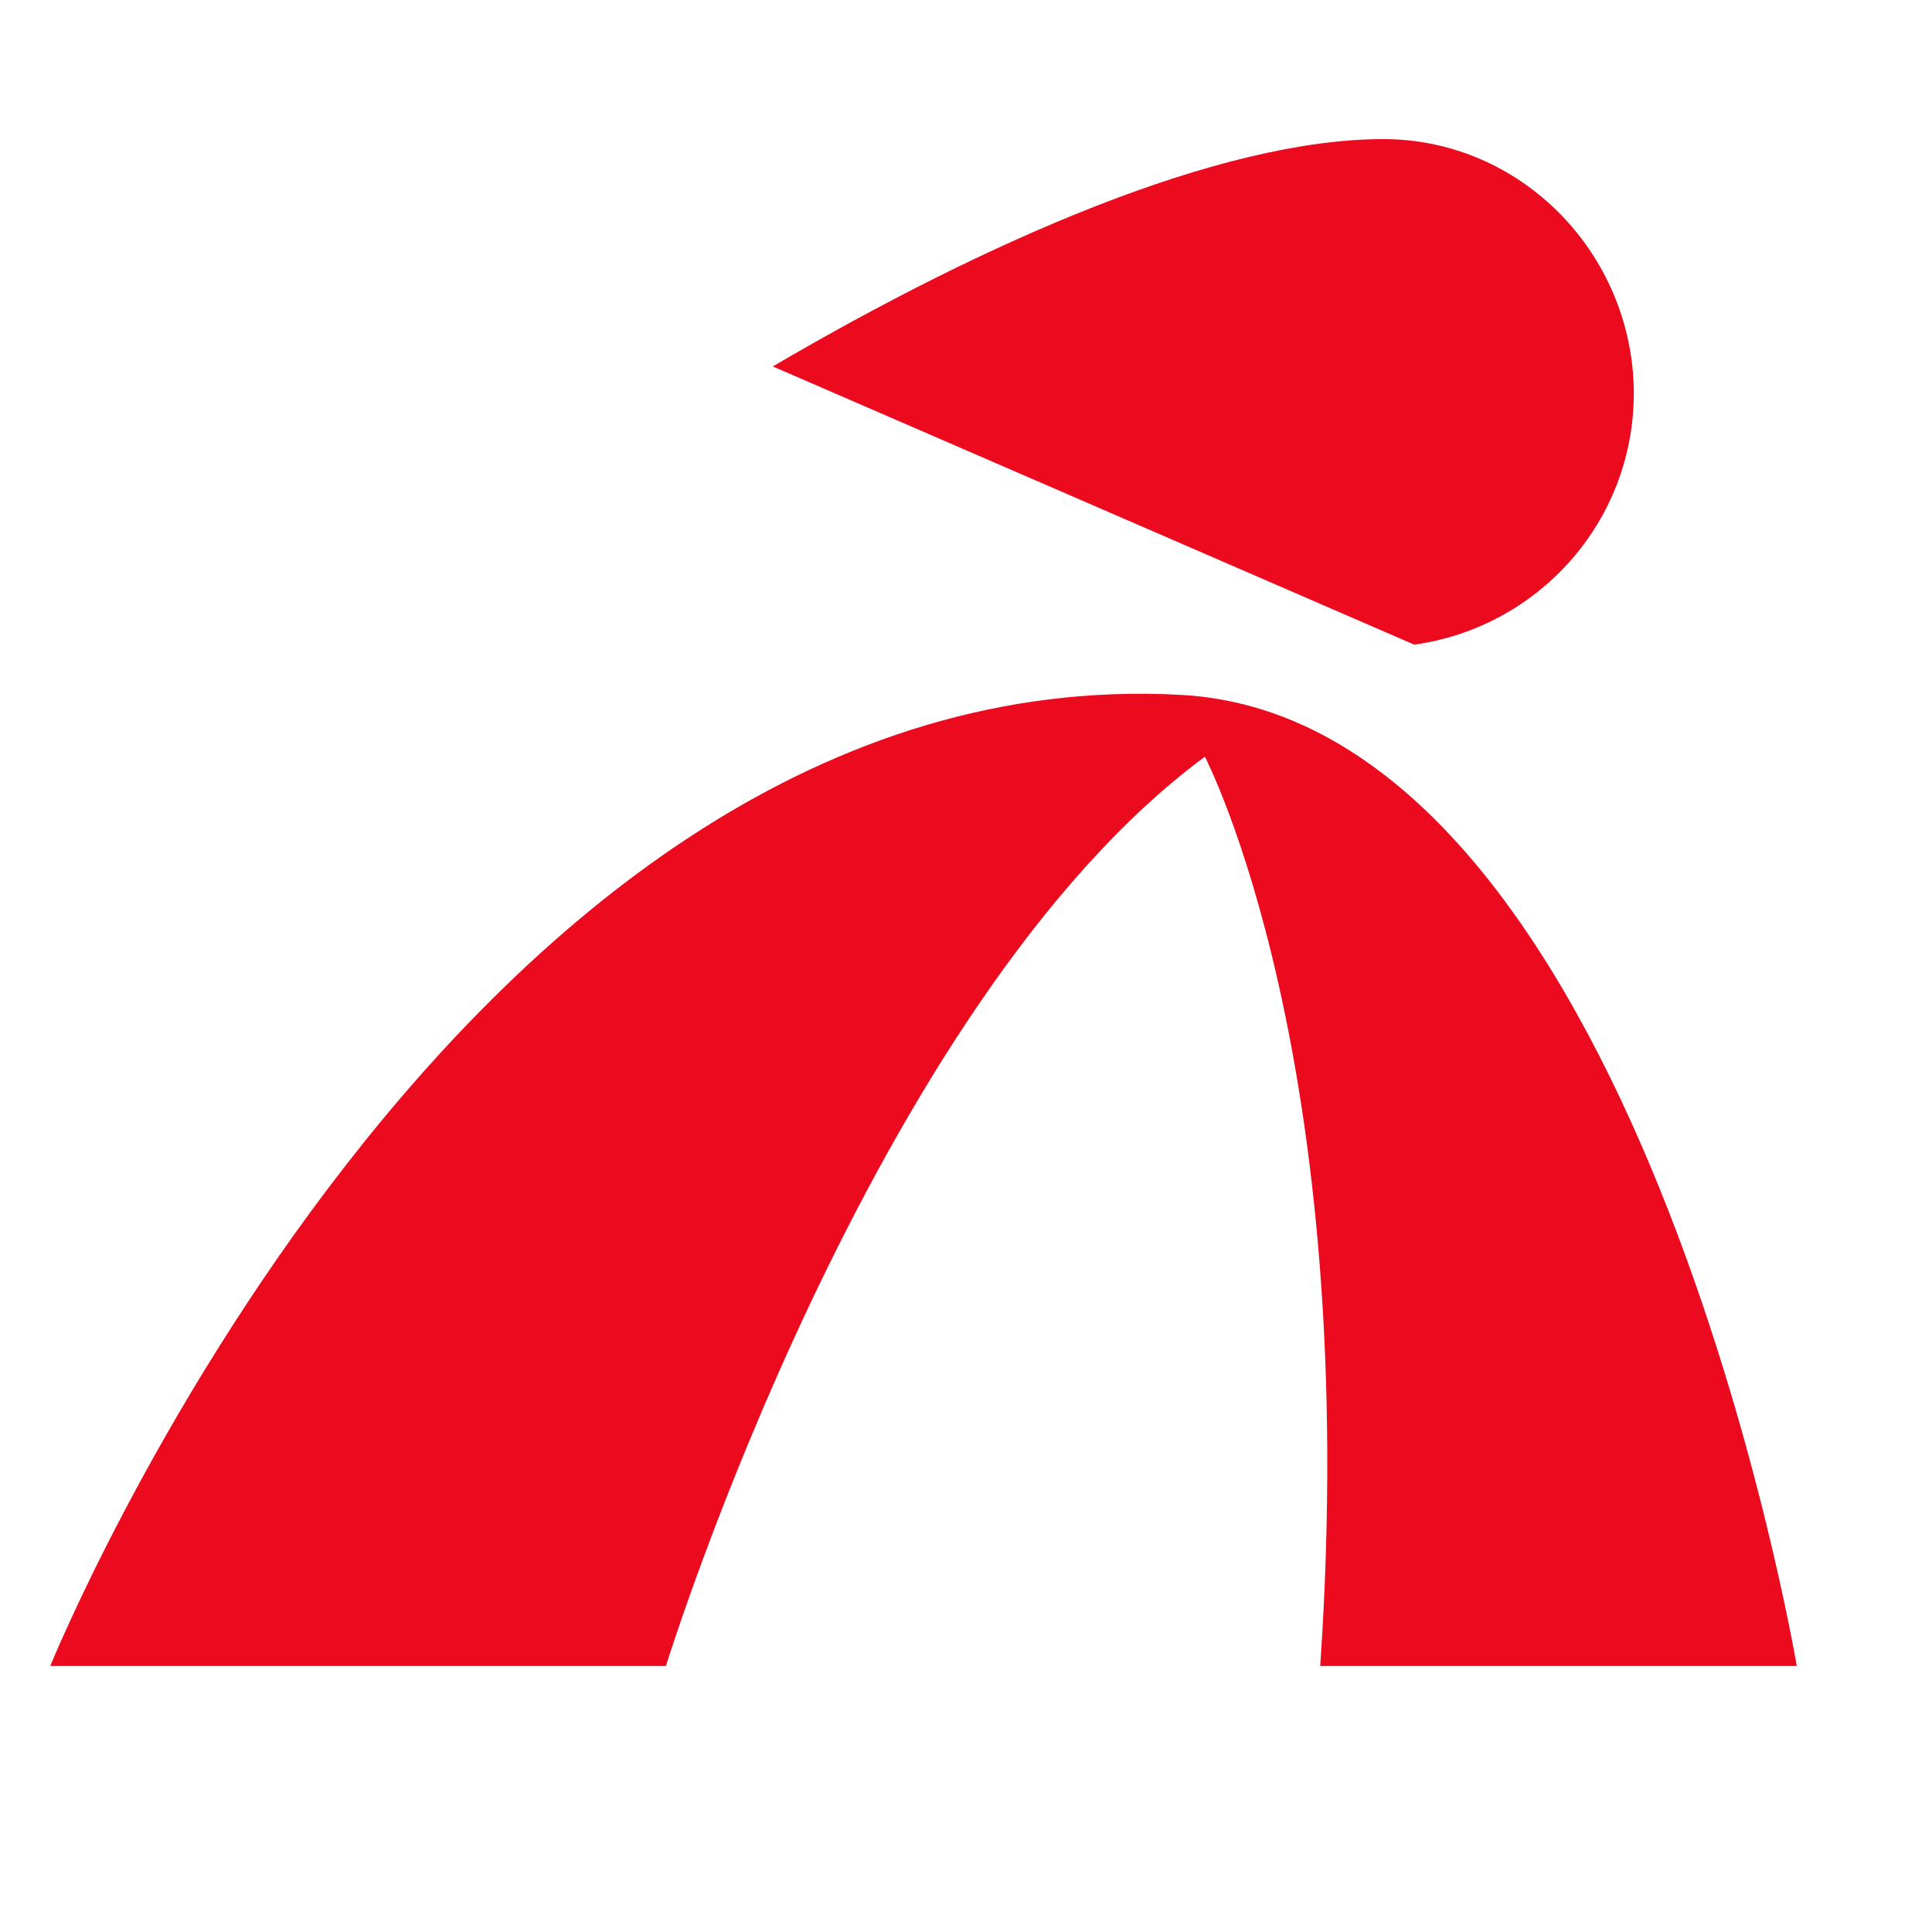
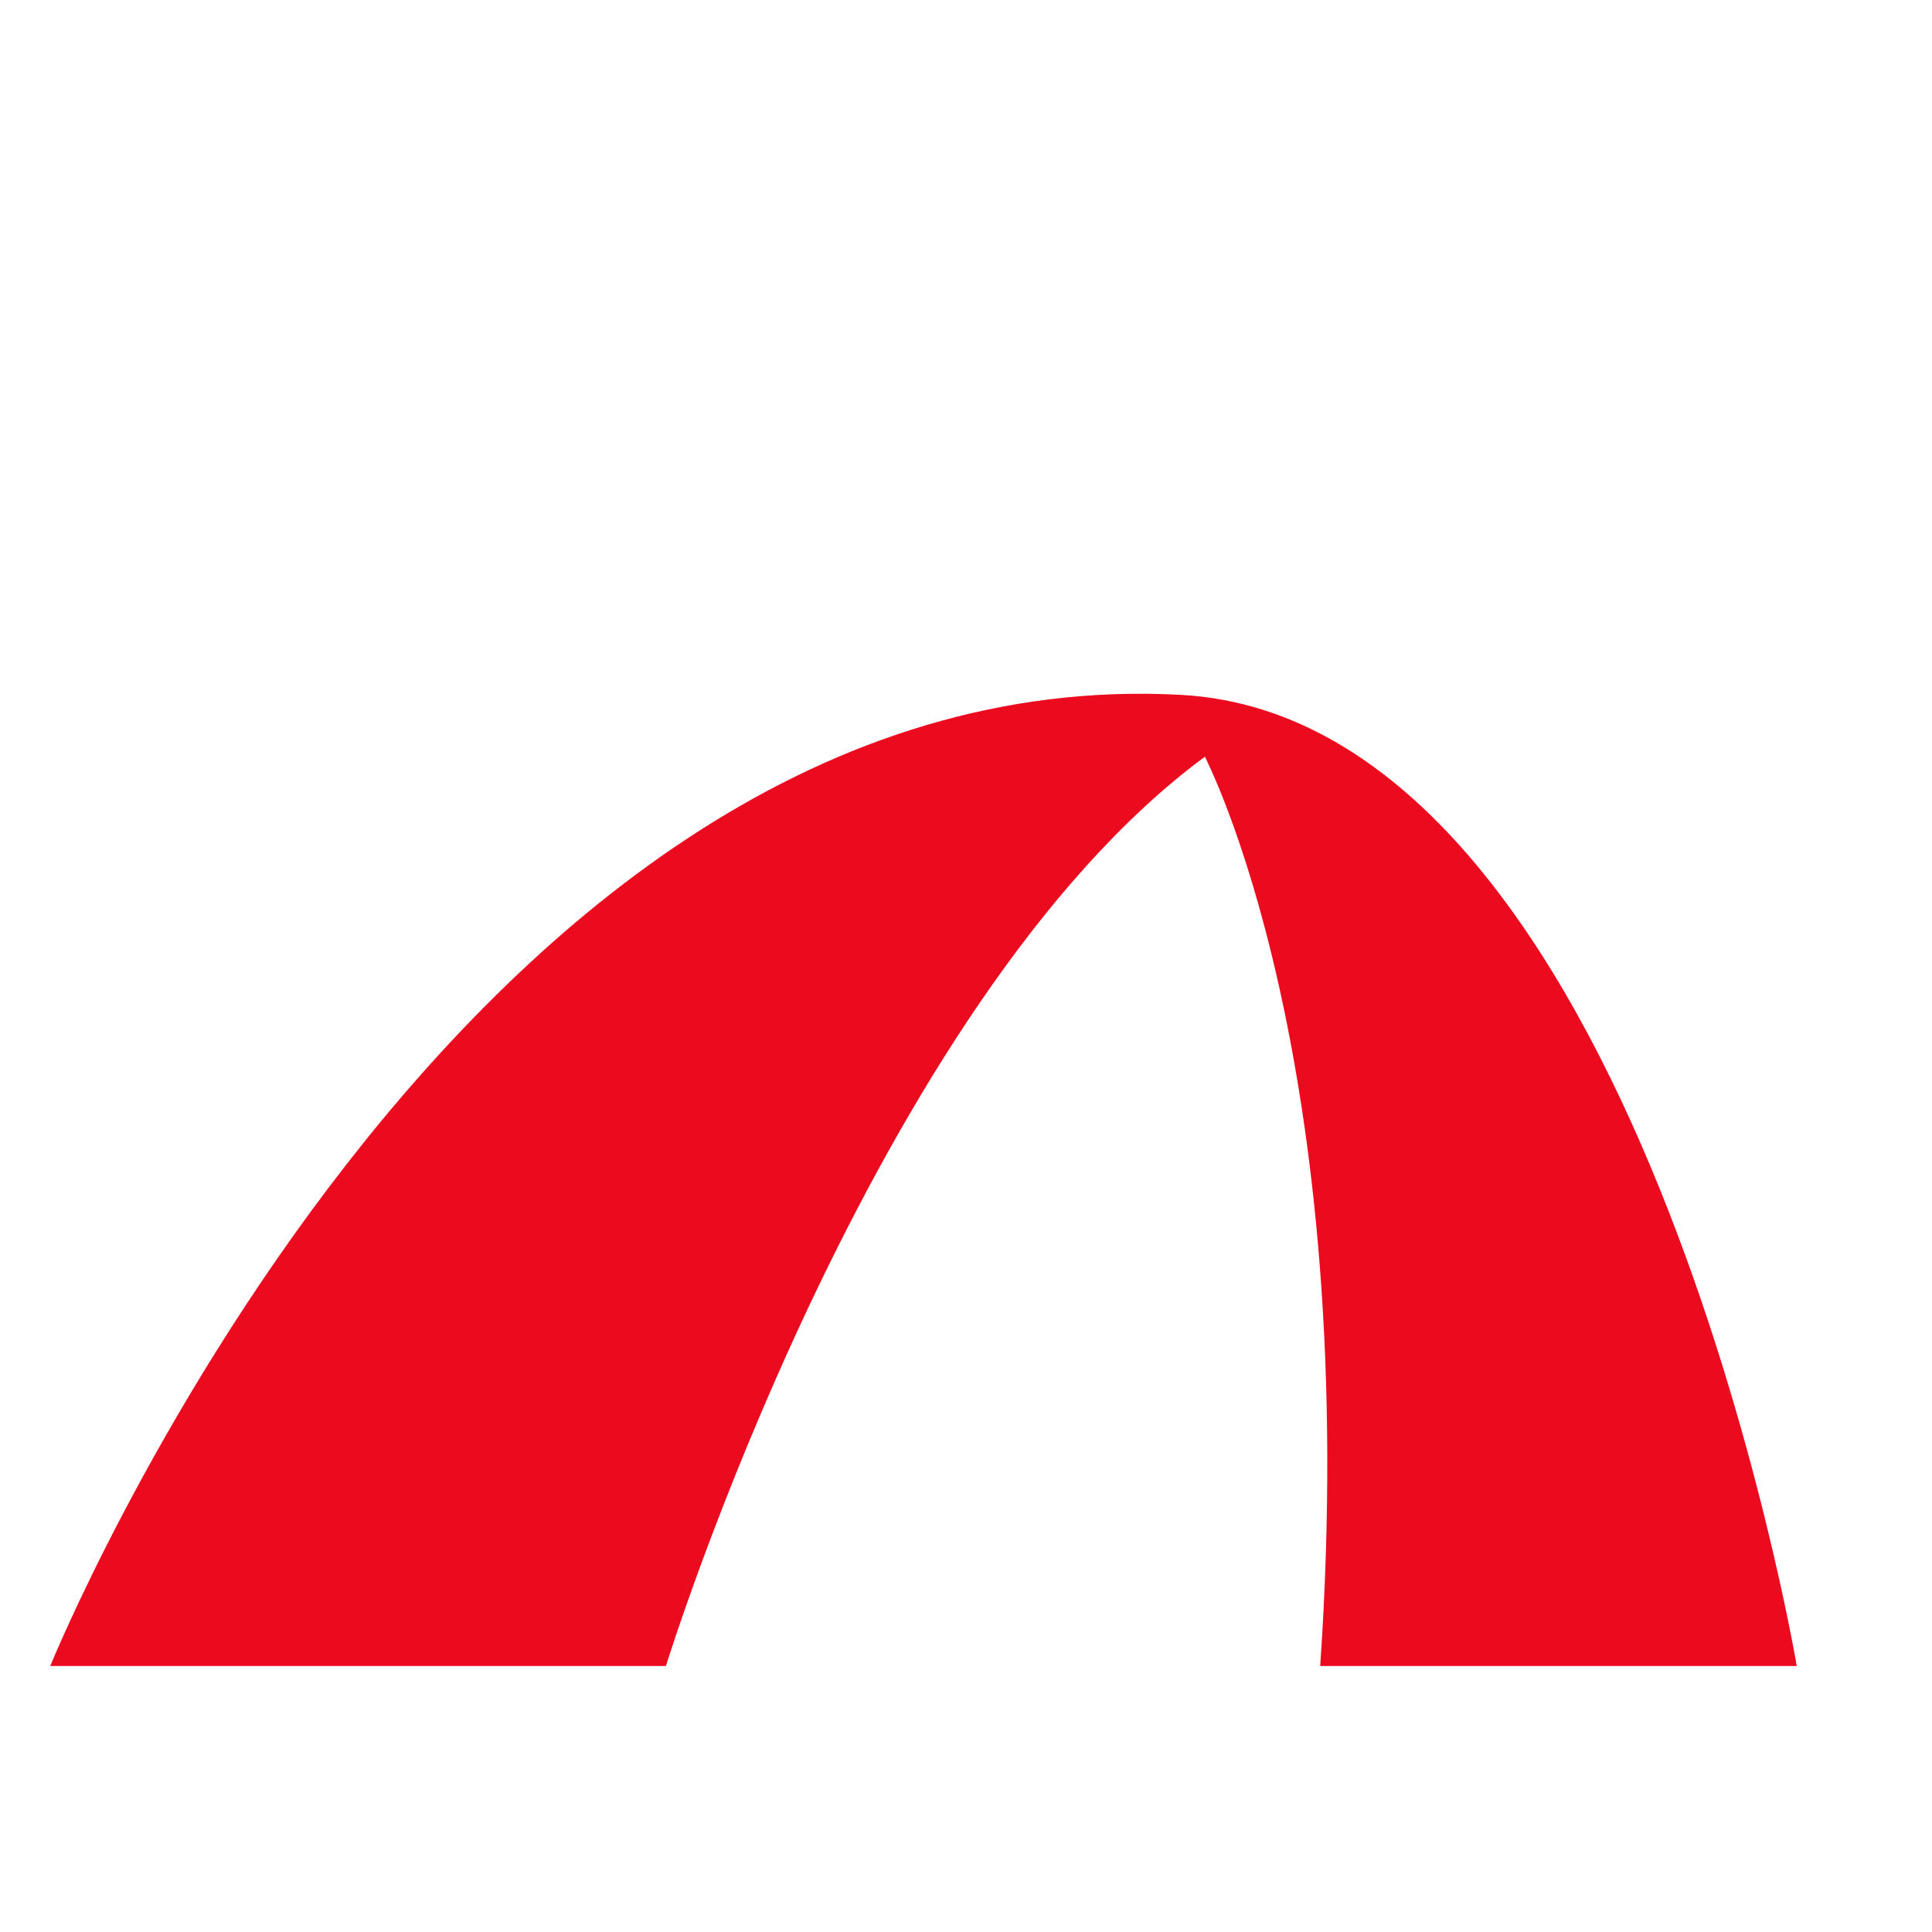
<svg xmlns="http://www.w3.org/2000/svg" version="1.1" id="图层_1" x="0px" y="0px" viewBox="0 0 30 30" style="enable-background:new 0 0 30 30;" xml:space="preserve">
  <style type="text/css">
	.st0{fill:#EB0A1E;}
</style>
  <g>
-     <path class="st0" d="M21.48,2.16c-2.56,0-6.19,1.6-9.48,3.53l6.18,2.68l3.78,1.64c1.93-0.27,3.41-1.91,3.41-3.91   C25.36,3.95,23.63,2.16,21.48,2.16z" />
    <path class="st0" d="M27.9,25.87c0,0-2.47-14.69-9.56-15.08C7.15,10.18,0.78,25.87,0.78,25.87h9.56c0,0,3.18-10.29,8.37-14.12   c0,0.01,2.44,4.65,1.79,14.12H27.9z" />
  </g>
</svg>